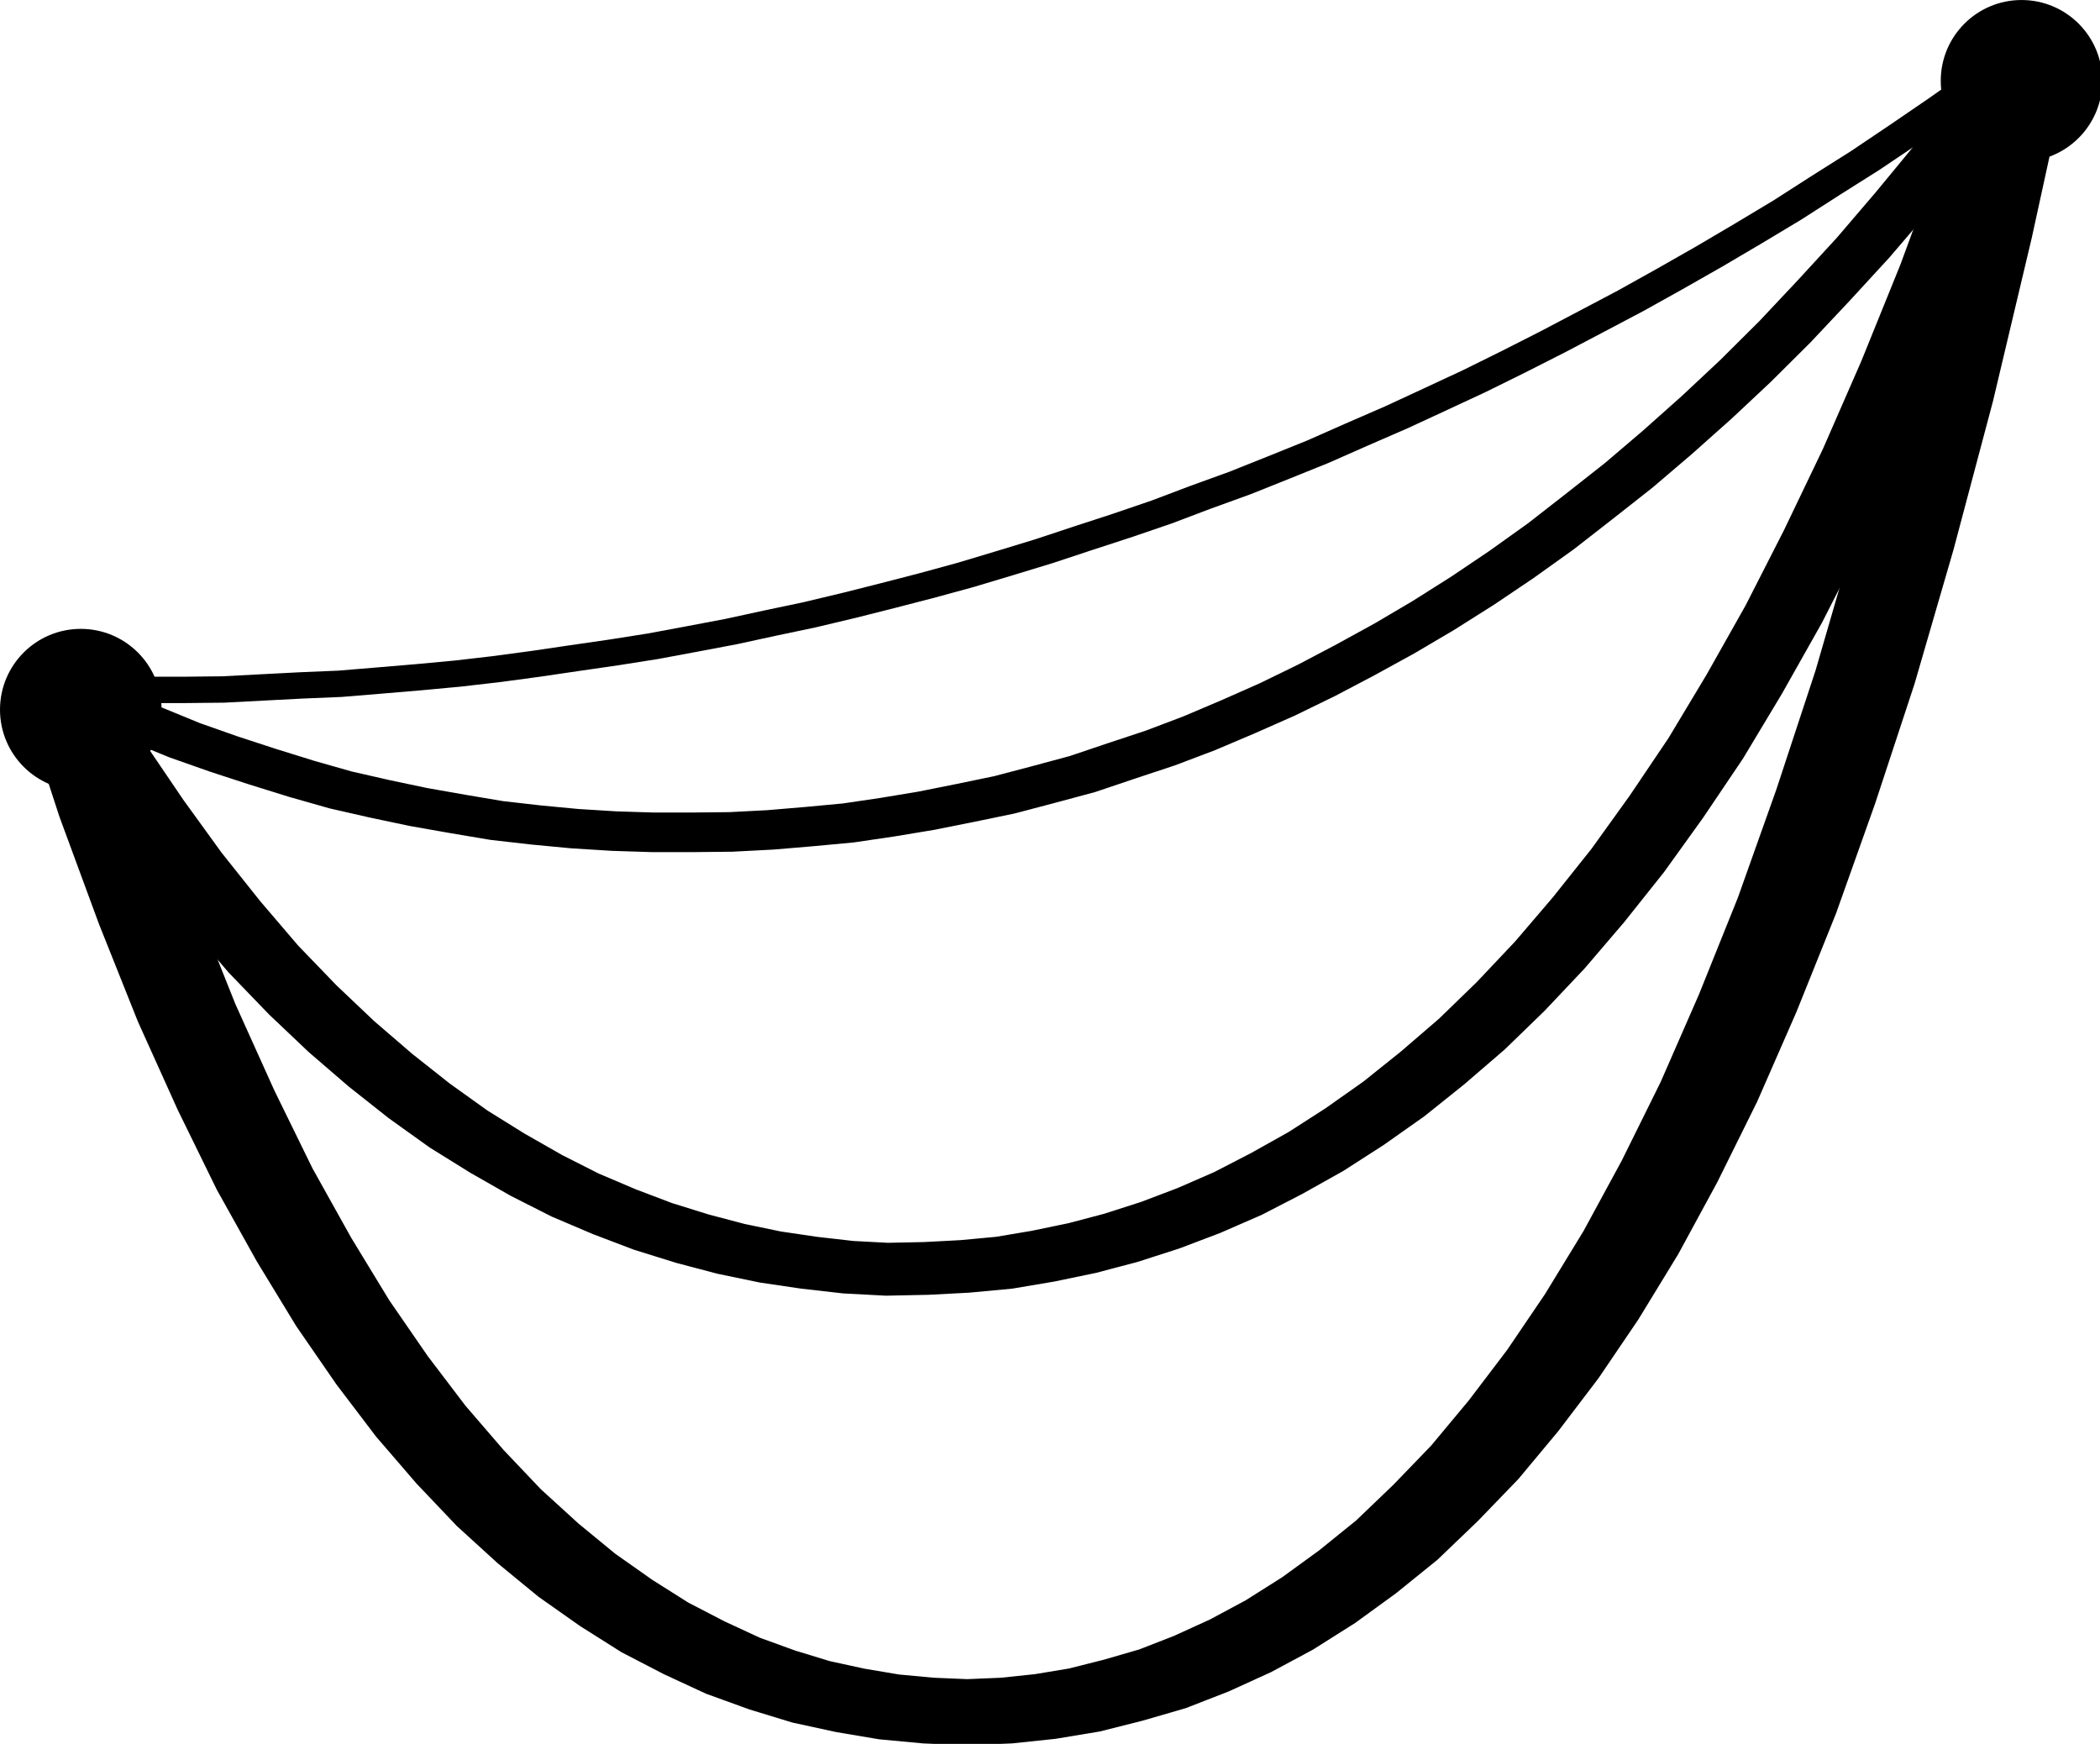
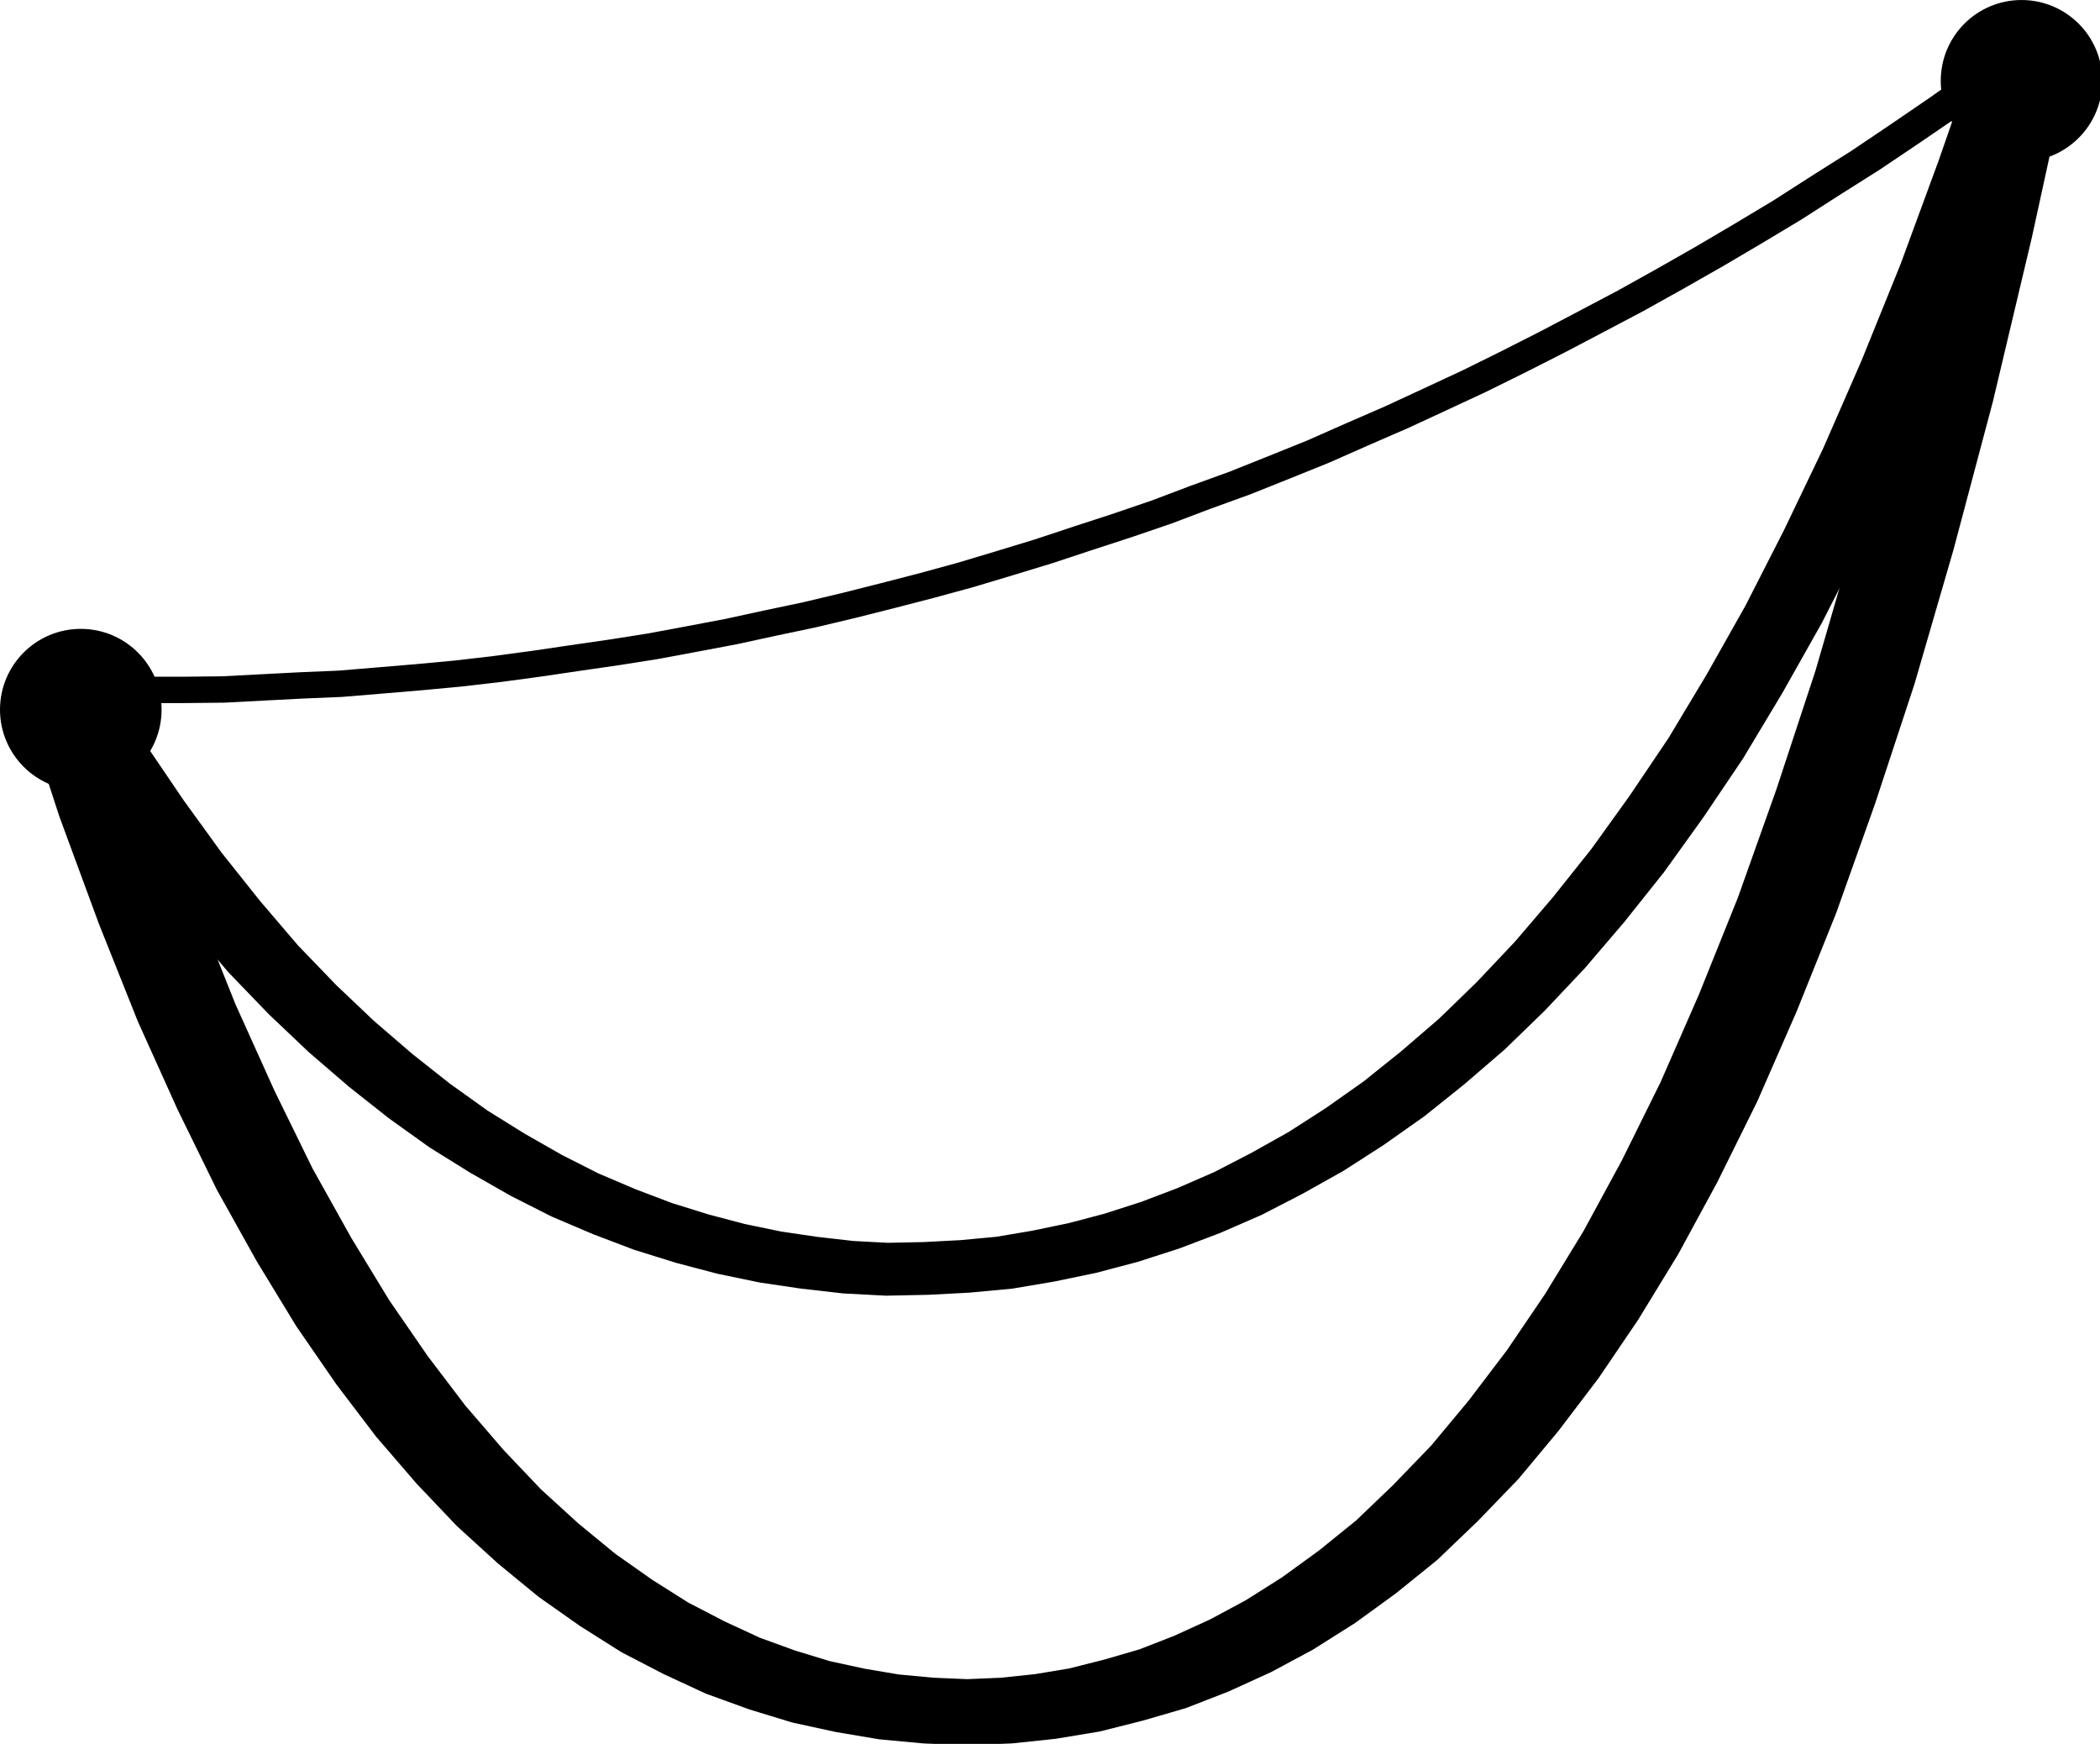
<svg xmlns="http://www.w3.org/2000/svg" xmlns:ns1="http://sodipodi.sourceforge.net/DTD/sodipodi-0.dtd" xmlns:ns2="http://www.inkscape.org/namespaces/inkscape" width="98.221" height="81.557" version="1.1" id="svg18" ns1:docname="logo.svg" ns2:version="0.92.3 (2405546, 2018-03-11)" ns2:export-filename="/home/anna/Dropbox/my-things/ANNACUNILLERA/docs/images/favicon.png" ns2:export-xdpi="96" ns2:export-ydpi="96">
  <defs id="defs22" />
  <ns1:namedview pagecolor="#ffffff" bordercolor="#666666" borderopacity="1" objecttolerance="10" gridtolerance="10" guidetolerance="10" ns2:pageopacity="0" ns2:pageshadow="2" ns2:window-width="1280" ns2:window-height="976" id="namedview20" showgrid="false" ns2:zoom="2.4273047" ns2:cx="72.250058" ns2:cy="67.746044" ns2:window-x="0" ns2:window-y="24" ns2:window-maximized="1" ns2:current-layer="svg18" fit-margin-top="0" fit-margin-left="0" fit-margin-right="0" fit-margin-bottom="0" />
  <g id="g906" transform="matrix(0.191,0,0,0.191,2.2743755e-8,-0.482)">
-     <polyline transform="matrix(1.529,0,0,0.998,-142.106,-90.082)" style="fill:none;stroke:#000000;stroke-width:9.714;stroke-miterlimit:4;stroke-dasharray:none" id="polyline4" points=" 103.8,261.9  110.0,266.4  116.3,270.5  122.5,274.4  128.8,277.8  135.0,280.9  141.3,283.9  147.5,286.6  153.8,288.8  160.0,290.8  166.3,292.5  172.5,294.1  178.8,295.2  185.0,296.1  191.3,296.7  197.5,297.0  203.8,297.0  210.0,296.9  216.3,296.4  222.5,295.6  228.8,294.7  235.0,293.3  241.3,291.7  247.5,289.8  253.8,287.8  260.0,285.3  266.3,282.7  272.5,279.5  278.8,276.3  285.0,272.7  291.3,268.6  297.5,264.4  303.8,259.7  310.0,254.7  316.3,249.4  322.5,243.8  328.8,237.7  335.0,231.3  341.3,224.4  347.5,217.0  353.8,209.4  360.0,201.3  366.3,192.7  372.5,183.8  378.8,174.2  385.0,164.1  391.3,153.6  397.5,142.5  403.8,130.8  410.0,118.4  416.3,105.6  " />
    <polyline transform="matrix(1.529,0,0,0.998,-141.601,-89.907)" style="fill:none;stroke:#000000;stroke-width:16.19;stroke-miterlimit:4;stroke-dasharray:none" id="polyline6" points=" 103.8,261.9  110.0,291.1  116.3,317.3  122.5,341.1  128.8,362.5  135.0,381.9  141.3,399.2  147.5,414.8  153.8,428.8  160.0,441.3  166.3,452.5  172.5,462.5  178.8,471.3  185.0,479.1  191.3,485.9  197.5,491.9  203.8,496.9  210.0,501.3  216.3,504.8  222.5,507.7  228.8,509.8  235.0,511.4  241.3,512.3  247.5,512.7  253.8,512.3  260.0,511.3  266.3,509.7  272.5,507.3  278.8,504.5  285.0,500.8  291.3,496.4  297.5,491.3  303.8,485.2  310.0,478.3  316.3,470.5  322.5,461.4  328.8,451.4  335.0,440.0  341.3,427.3  347.5,413.3  353.8,397.5  360.0,380.0  366.3,360.5  372.5,338.8  378.8,314.8  385.0,288.1  391.3,258.8  397.5,226.1  403.8,189.8  410.0,149.8  416.3,105.6  " />
    <polyline transform="matrix(1.532,0,0,0.999,-142.661,-90.289)" style="fill:none;stroke:#000000;stroke-width:6.465;stroke-miterlimit:4;stroke-dasharray:none" id="polyline8" points=" 103.8,261.9  110.0,262.0  116.3,262.0  122.5,262.0  128.8,261.9  135.0,261.4  141.3,260.9  147.5,260.5  153.8,259.7  160.0,258.9  166.3,258.0  172.5,256.9  178.8,255.6  185.0,254.2  191.3,252.8  197.5,251.3  203.8,249.5  210.0,247.7  216.3,245.6  222.5,243.6  228.8,241.3  235.0,238.9  241.3,236.4  247.5,233.8  253.8,230.9  260.0,228.0  266.3,224.8  272.5,221.7  278.8,218.4  285.0,214.8  291.3,211.3  297.5,207.5  303.8,203.6  310.0,199.4  316.3,195.2  322.5,190.8  328.8,186.3  335.0,181.6  341.3,176.7  347.5,171.7  353.8,166.6  360.0,161.3  366.3,155.8  372.5,150.2  378.8,144.4  385.0,138.3  391.3,132.2  397.5,125.8  403.8,119.2  410.0,112.5  416.3,105.6  " />
    <polyline transform="matrix(1.527,0,0,0.998,-141.642,-89.985)" style="fill:none;stroke:#000000;stroke-width:12.958;stroke-miterlimit:4;stroke-dasharray:none" id="polyline10" points=" 103.8,261.9  110.0,277.5  116.3,291.7  122.5,304.8  128.8,316.9  135.0,328.0  141.3,338.0  147.5,347.0  153.8,355.3  160.0,362.8  166.3,369.7  172.5,375.6  178.8,381.1  185.0,385.9  191.3,390.0  197.5,393.6  203.8,396.6  210.0,399.1  216.3,401.1  222.5,402.5  228.8,403.6  235.0,404.1  241.3,403.9  247.5,403.4  253.8,402.5  260.0,400.9  266.3,398.9  272.5,396.4  278.8,393.3  285.0,389.7  291.3,385.5  297.5,380.6  303.8,375.2  310.0,369.1  316.3,362.3  322.5,354.7  328.8,346.4  335.0,337.2  341.3,327.0  347.5,315.9  353.8,303.8  360.0,290.6  366.3,276.3  372.5,260.5  378.8,243.4  385.0,224.8  391.3,204.7  397.5,183.0  403.8,159.2  410.0,133.4  416.3,105.6  " />
    <circle style="stroke:#000000;stroke-width:3.597" id="circle14" r="17.985" cy="176.29" cx="19.783" />
    <circle style="stroke:#000000;stroke-width:3.597" id="circle14-3" r="17.985" cy="22.311" cx="495.033" />
  </g>
</svg>